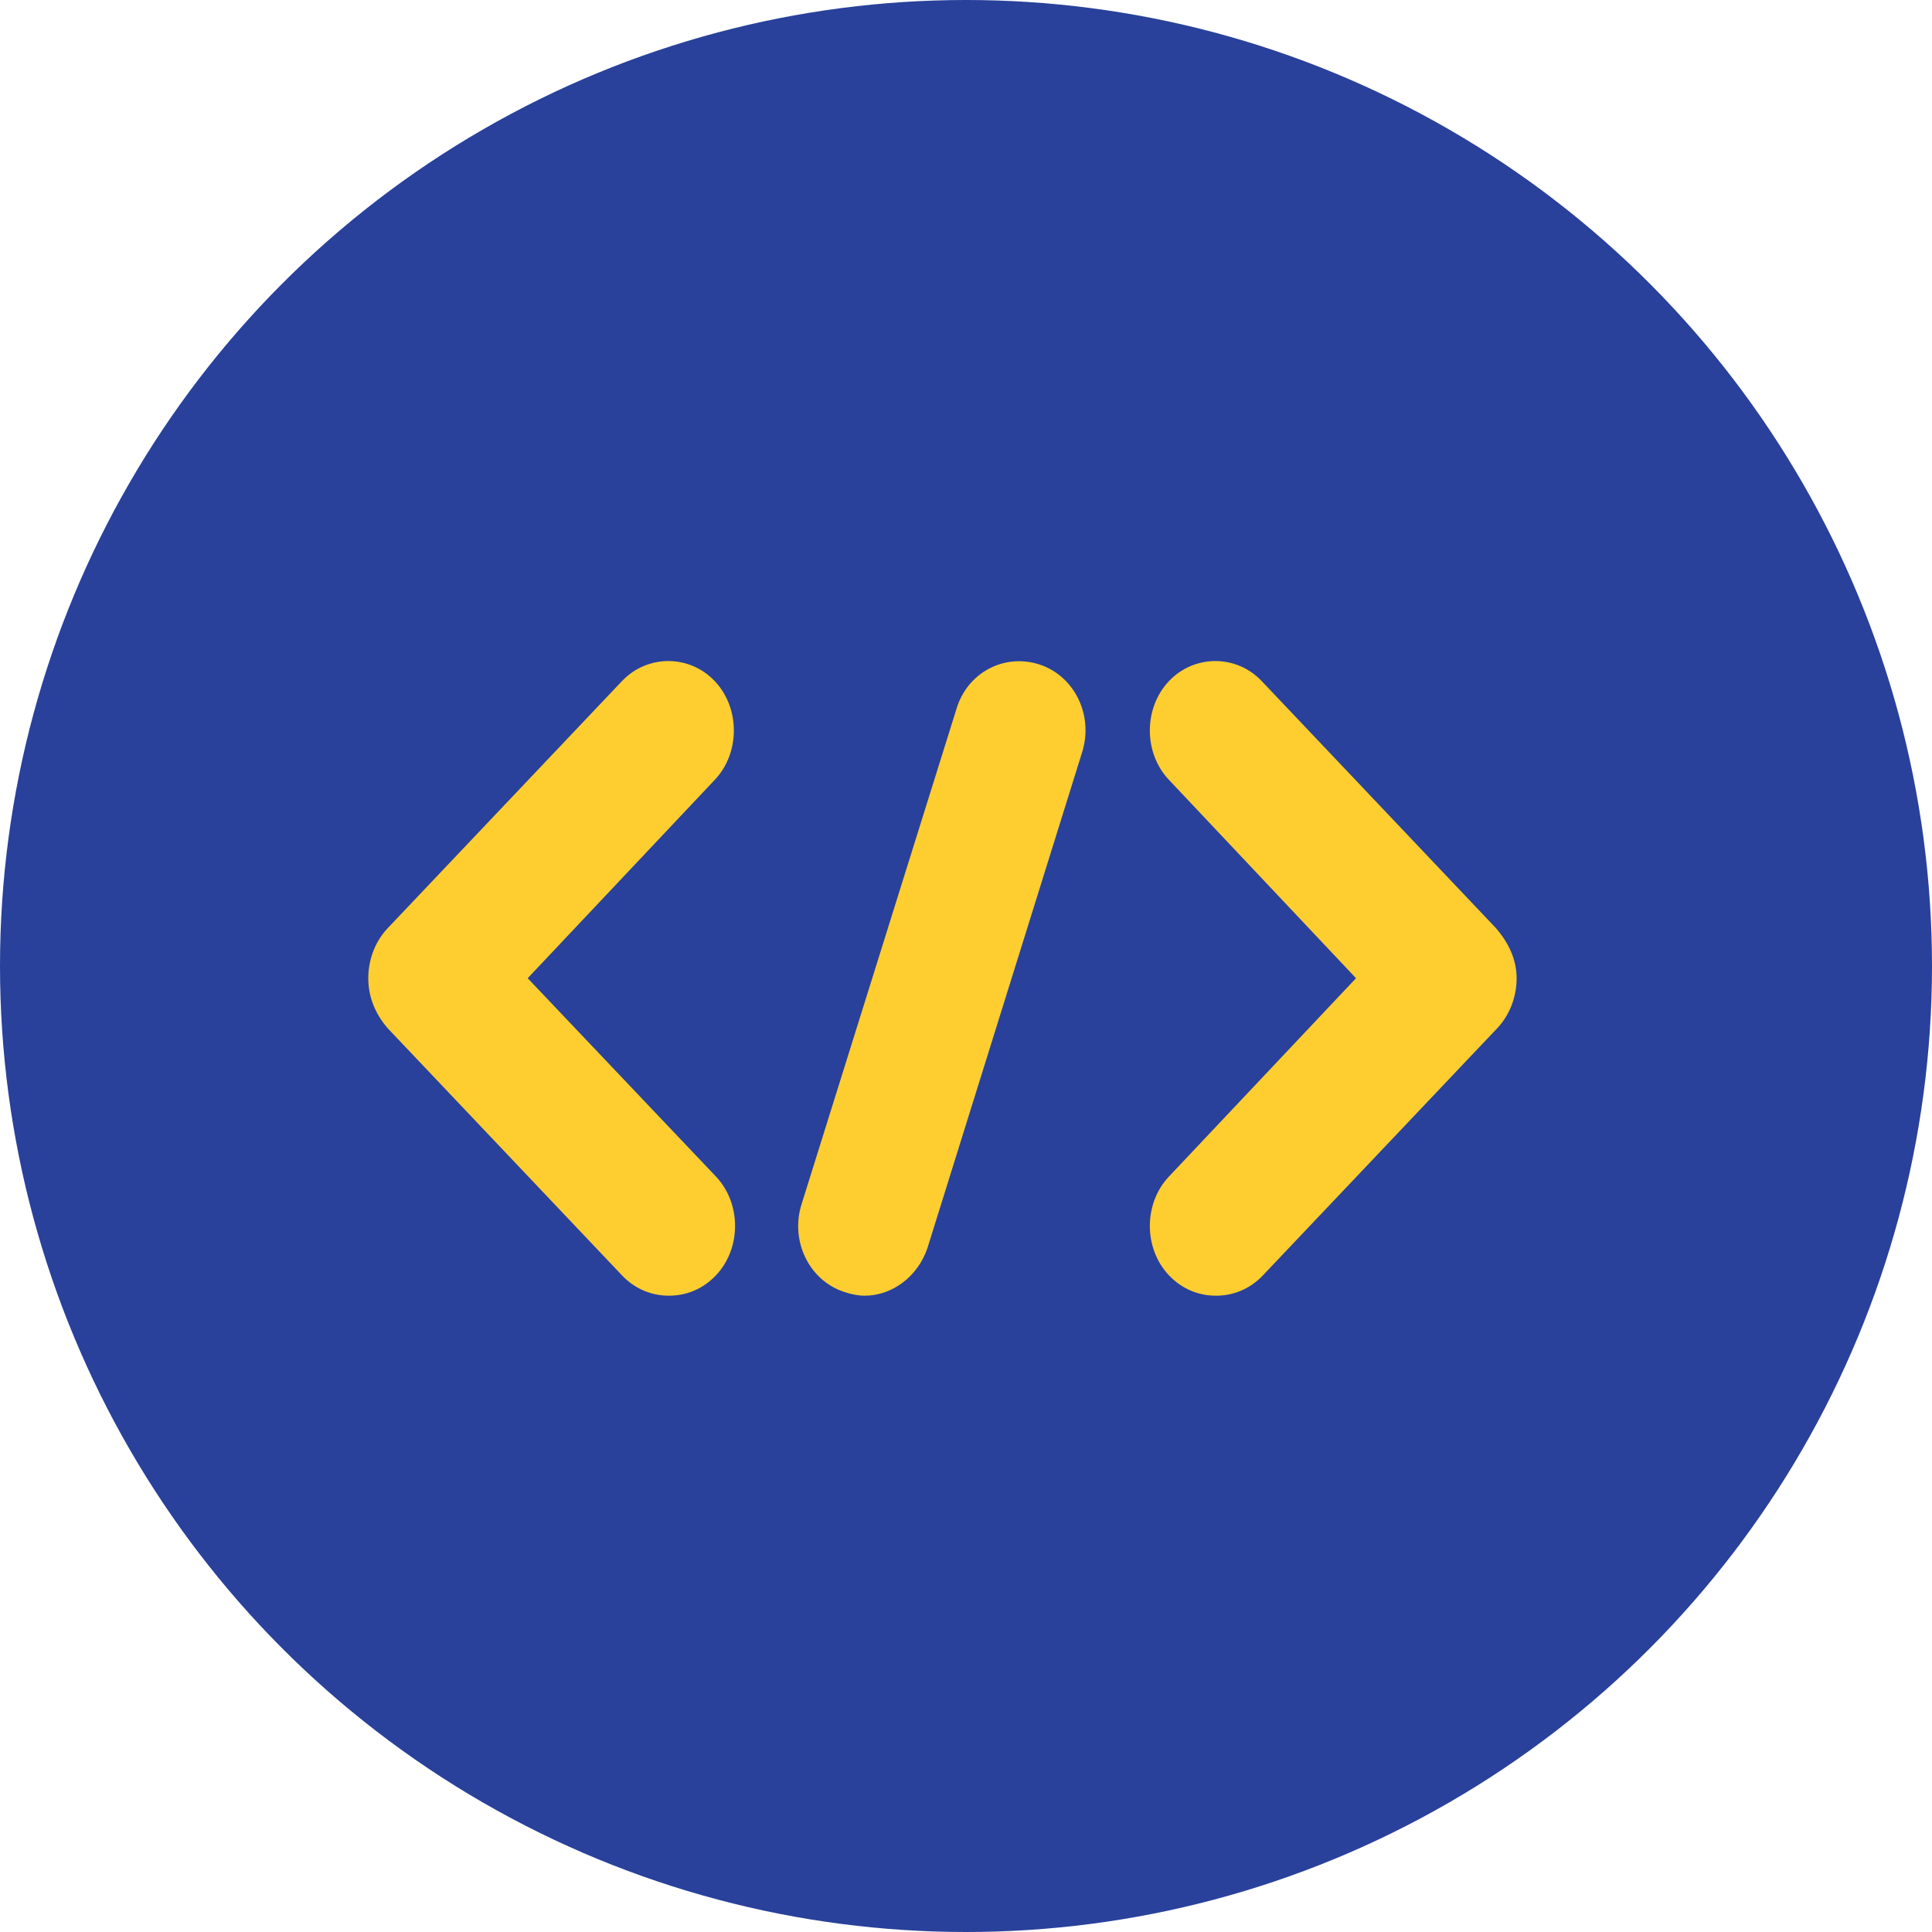
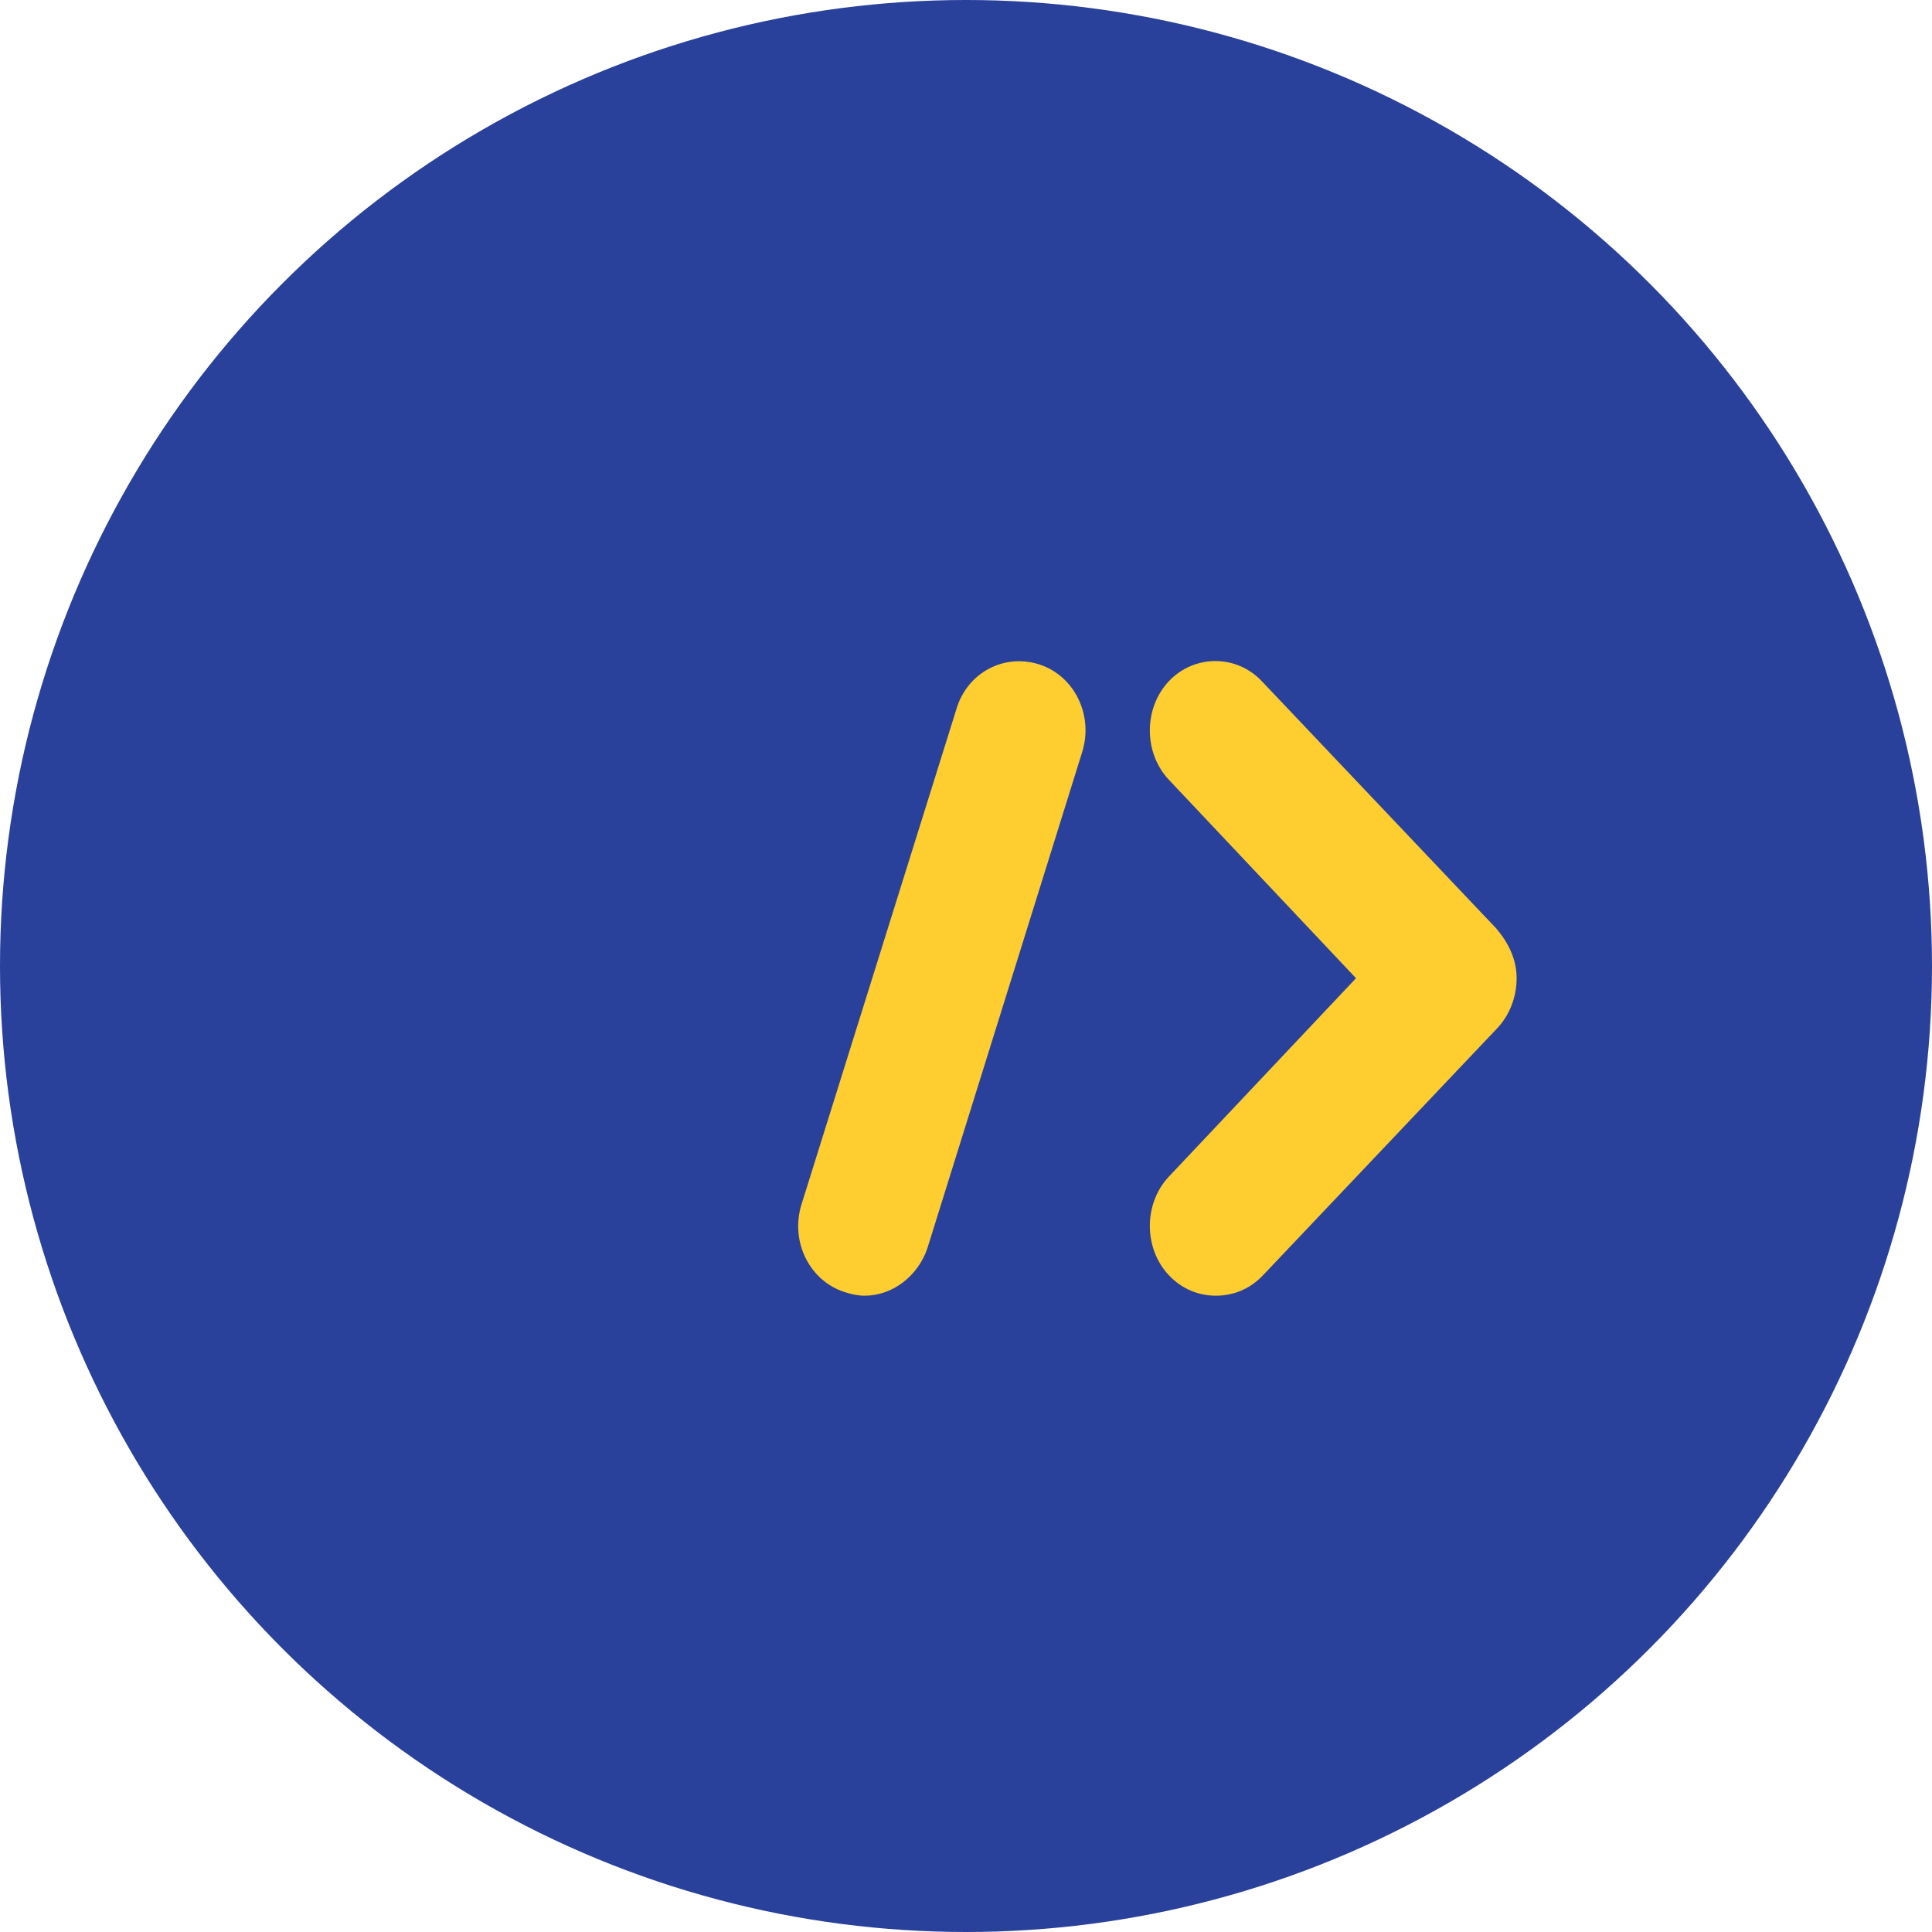
<svg xmlns="http://www.w3.org/2000/svg" width="40" height="40" viewBox="0 0 40 40" fill="none">
  <circle cx="20" cy="20" r="20" fill="#29419B" />
-   <path d="M14.8 14.104C14.275 13.547 13.4 13.547 12.875 14.104L8.025 19.219C7.775 19.484 7.625 19.855 7.625 20.253C7.625 20.65 7.775 20.995 8.025 21.287L12.875 26.402C13.15 26.694 13.5 26.826 13.85 26.826C14.2 26.826 14.55 26.694 14.825 26.402C15.35 25.846 15.35 24.918 14.825 24.361L10.925 20.253L14.8 16.144C15.325 15.588 15.325 14.66 14.8 14.104Z" fill="#FECE30" />
  <path d="M30.975 19.219L26.125 14.104C25.6 13.547 24.725 13.547 24.2 14.104C23.675 14.66 23.675 15.588 24.2 16.144L28.075 20.253L24.2 24.361C23.675 24.918 23.675 25.846 24.2 26.402C24.475 26.694 24.825 26.826 25.175 26.826C25.525 26.826 25.875 26.694 26.15 26.402L31 21.287C31.25 21.021 31.4 20.65 31.4 20.253C31.4 19.855 31.225 19.511 30.975 19.219Z" fill="#FECE30" />
  <path d="M21.525 13.759C20.8 13.52 20.025 13.918 19.8 14.686L16.6 24.918C16.35 25.686 16.75 26.508 17.475 26.747C17.625 26.799 17.775 26.826 17.9 26.826C18.475 26.826 19 26.428 19.2 25.845L22.4 15.588C22.65 14.819 22.25 13.997 21.525 13.759Z" fill="#FECE30" />
</svg>